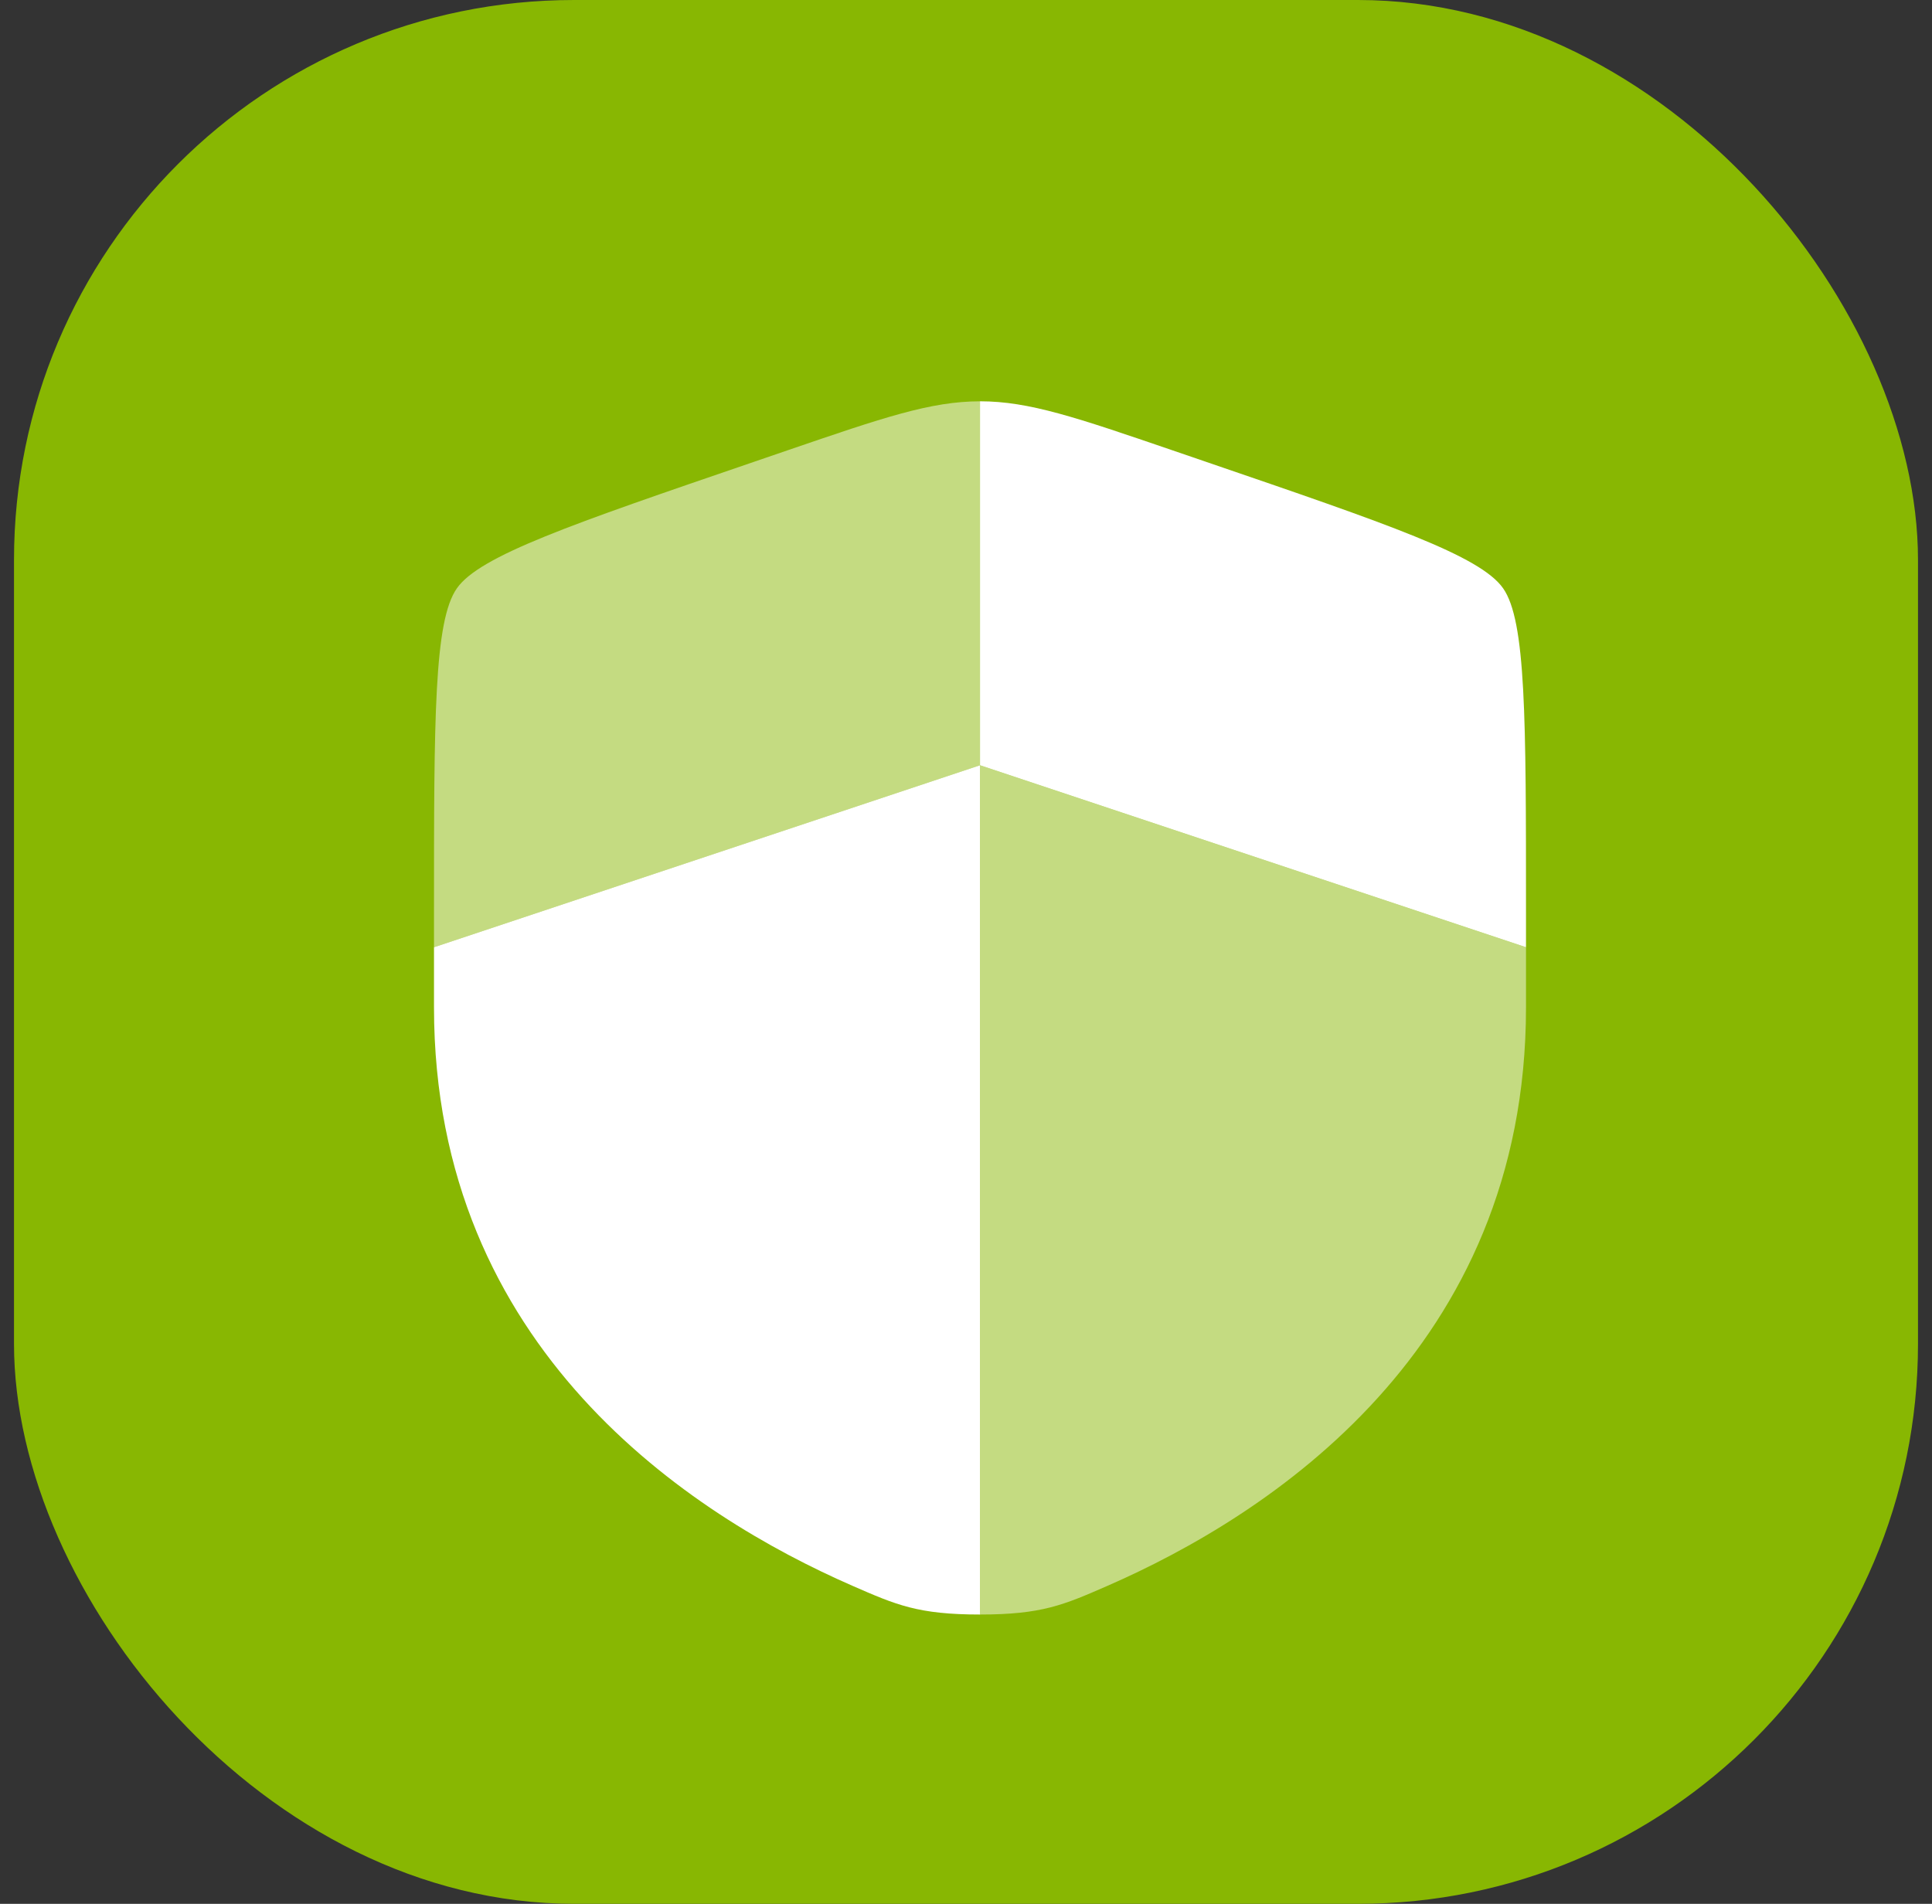
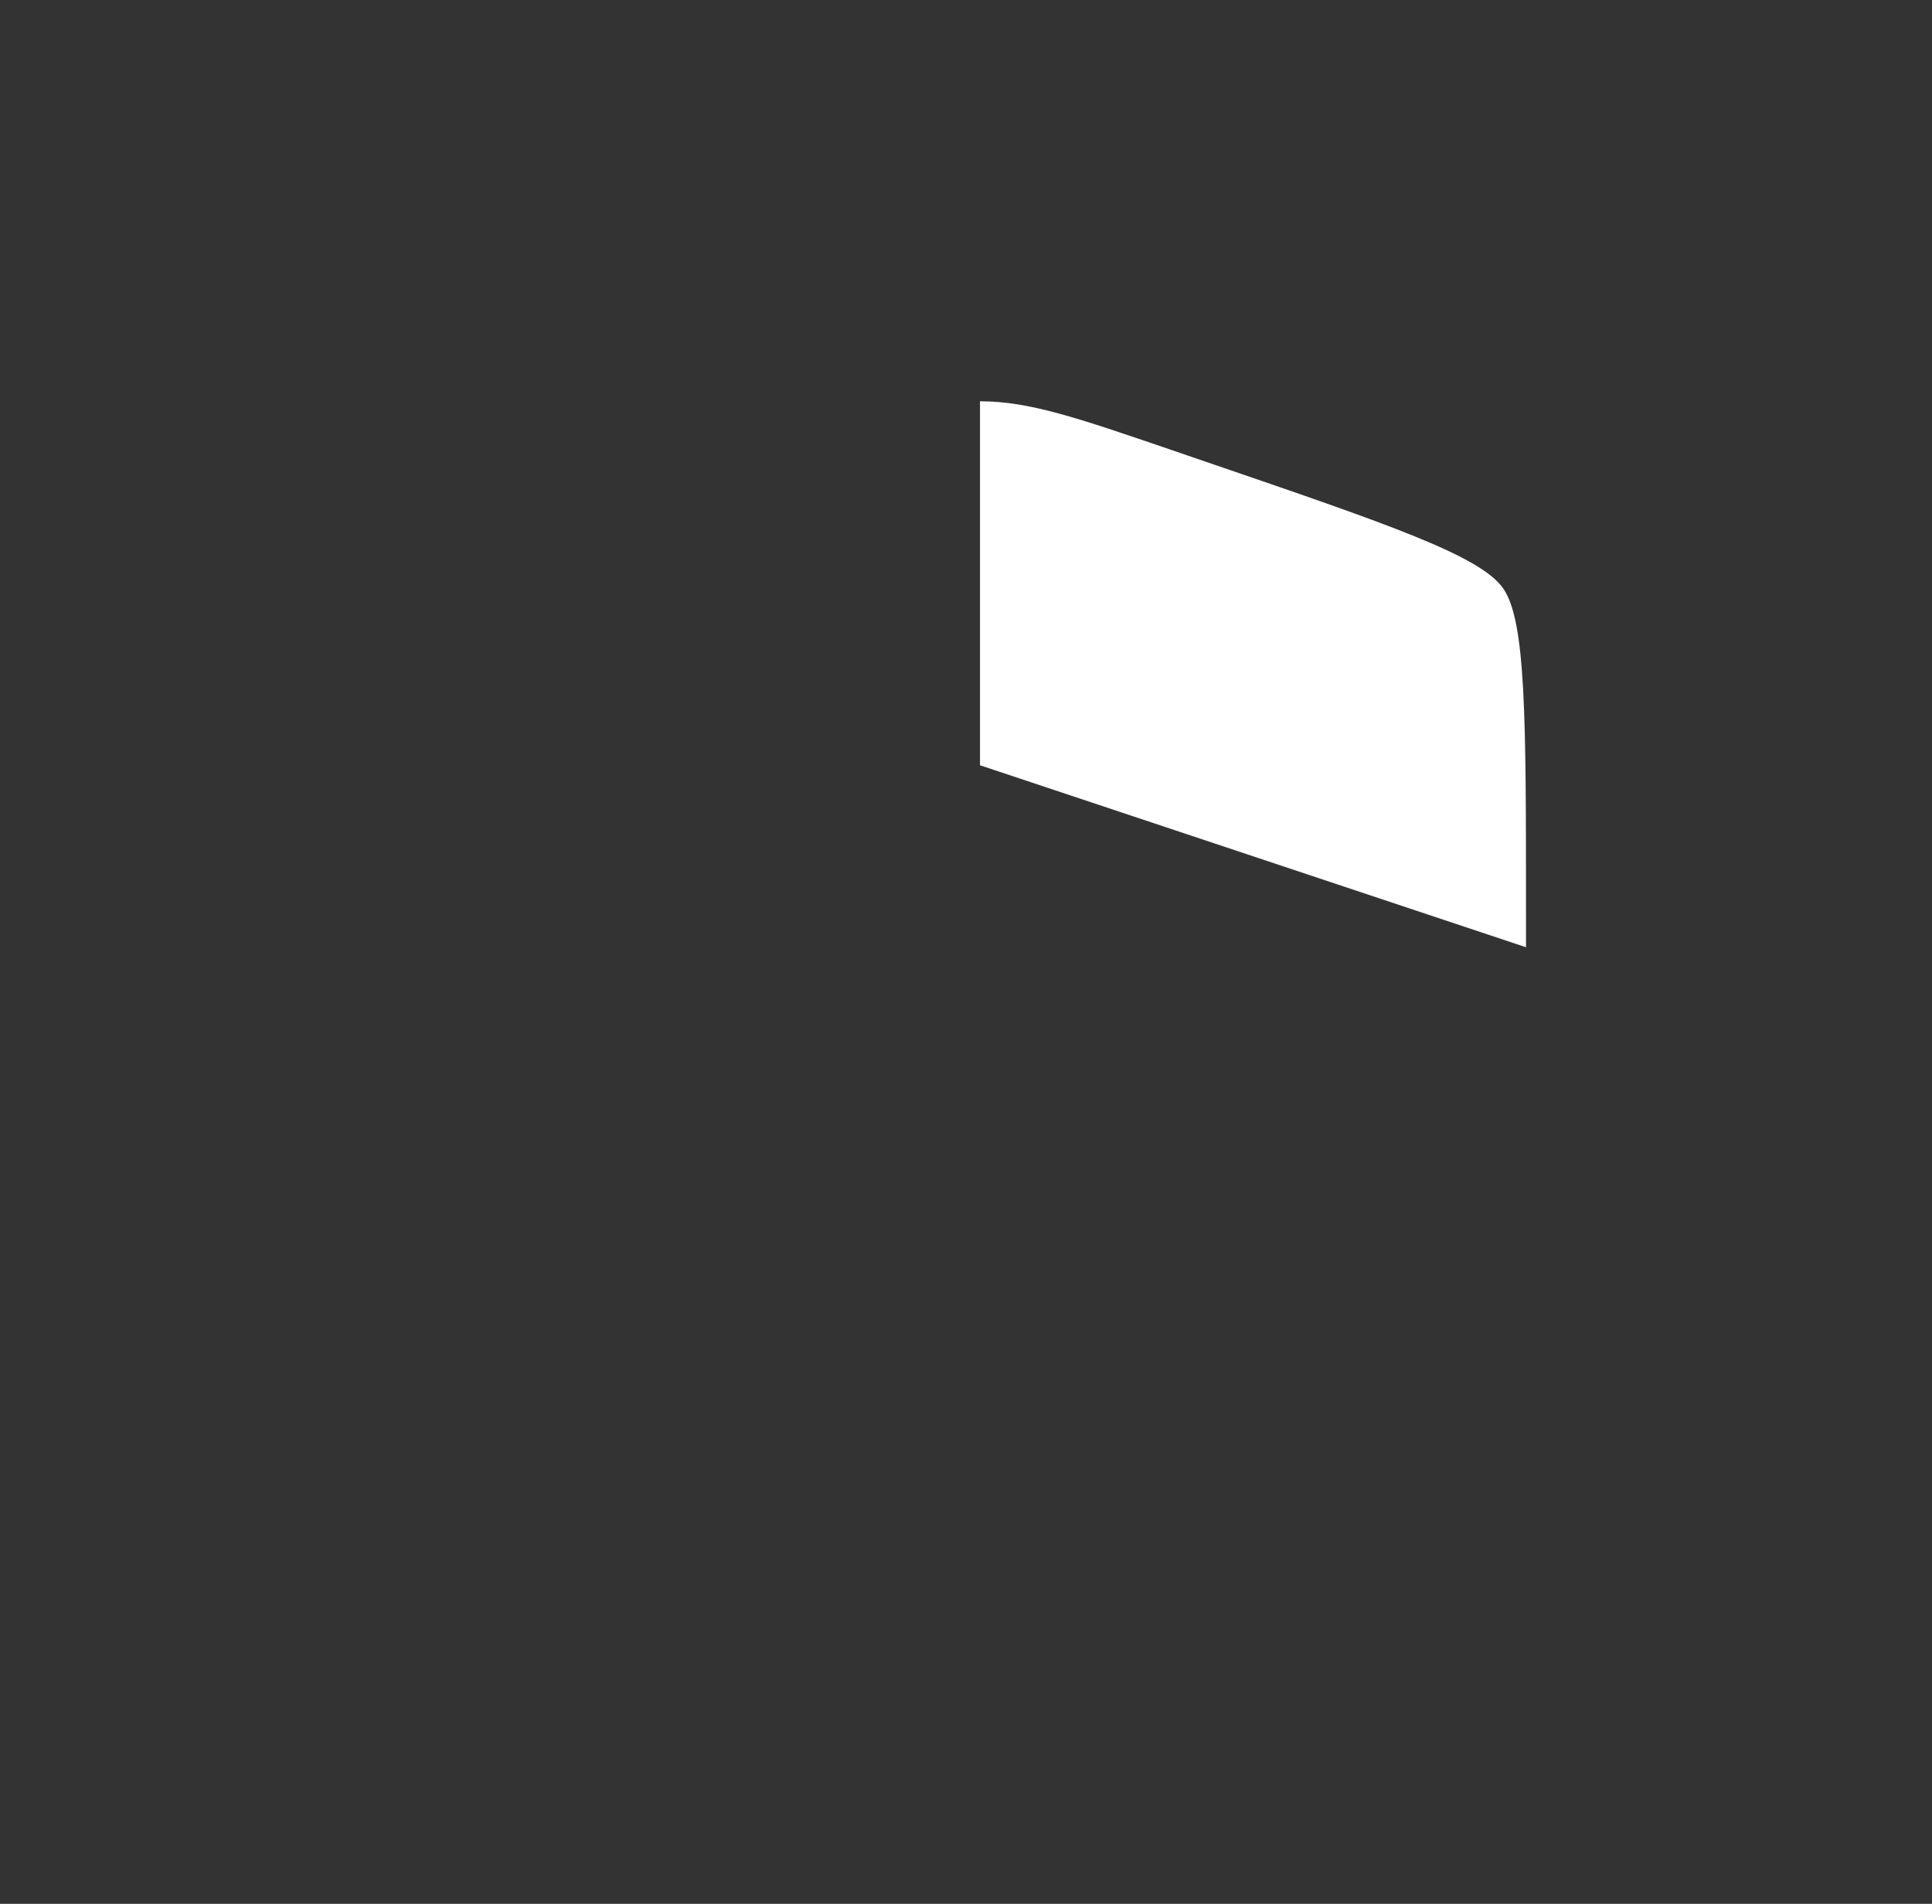
<svg xmlns="http://www.w3.org/2000/svg" width="69" height="68" fill="none">
  <rect width="100%" height="100%" fill="#333333" stroke="none" />
-   <rect width="68" height="68" x=".5" fill="#88B702" rx="20" />
-   <path fill="#fff" d="M15.5 35.981c0 12.216 9.184 18.144 14.947 20.661 1.563.683 2.345 1.025 4.553 1.025V27.333l-19.5 6.5v2.148Z" />
-   <path fill="#fff" d="M39.553 56.642c5.763-2.517 14.947-8.445 14.947-20.66v-2.149l-19.5-6.5v30.334c2.208 0 2.99-.342 4.553-1.025ZM28.148 16.077l-1.24.425c-6.515 2.23-9.772 3.345-10.59 4.51-.818 1.165-.818 4.63-.818 11.558v1.264l19.5-6.5v-13c-1.758 0-3.456.58-6.852 1.743Z" opacity=".5" />
  <path fill="#fff" d="m43.093 16.502-1.241-.425c-3.396-1.162-5.094-1.744-6.852-1.744v13l19.5 6.5V32.57c0-6.928 0-10.393-.818-11.558-.818-1.165-4.075-2.28-10.59-4.51Z" />
</svg>